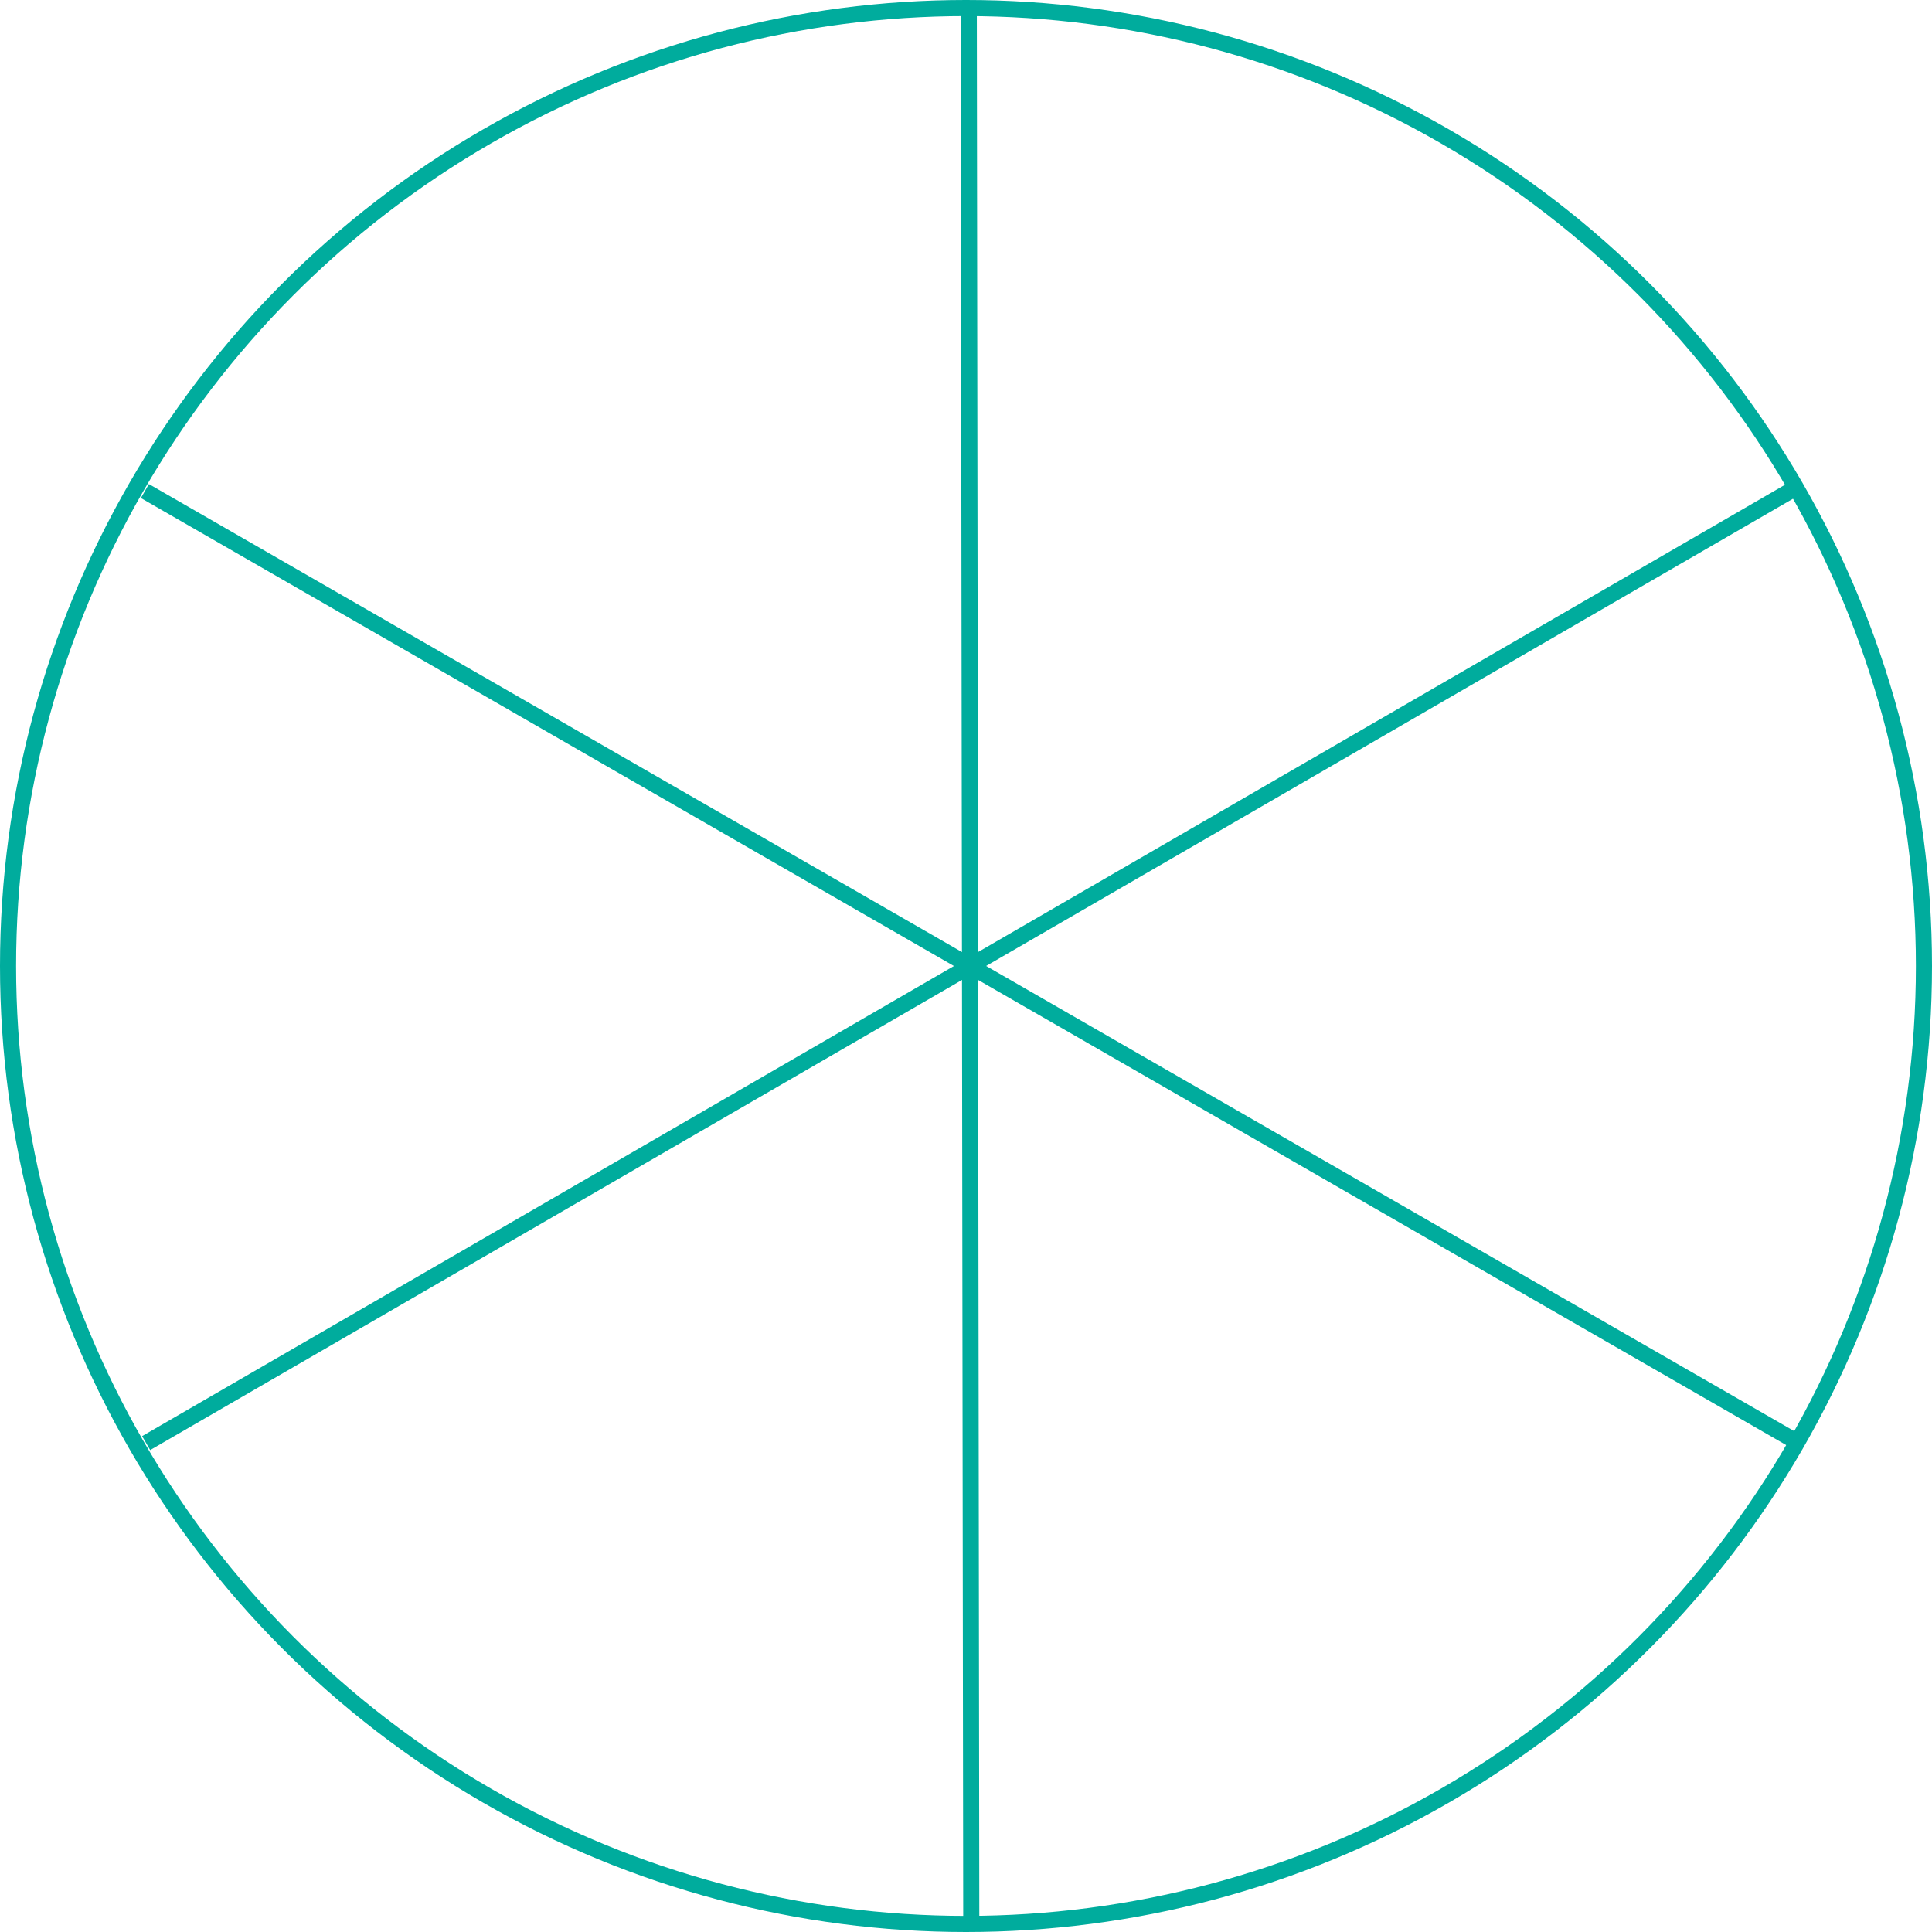
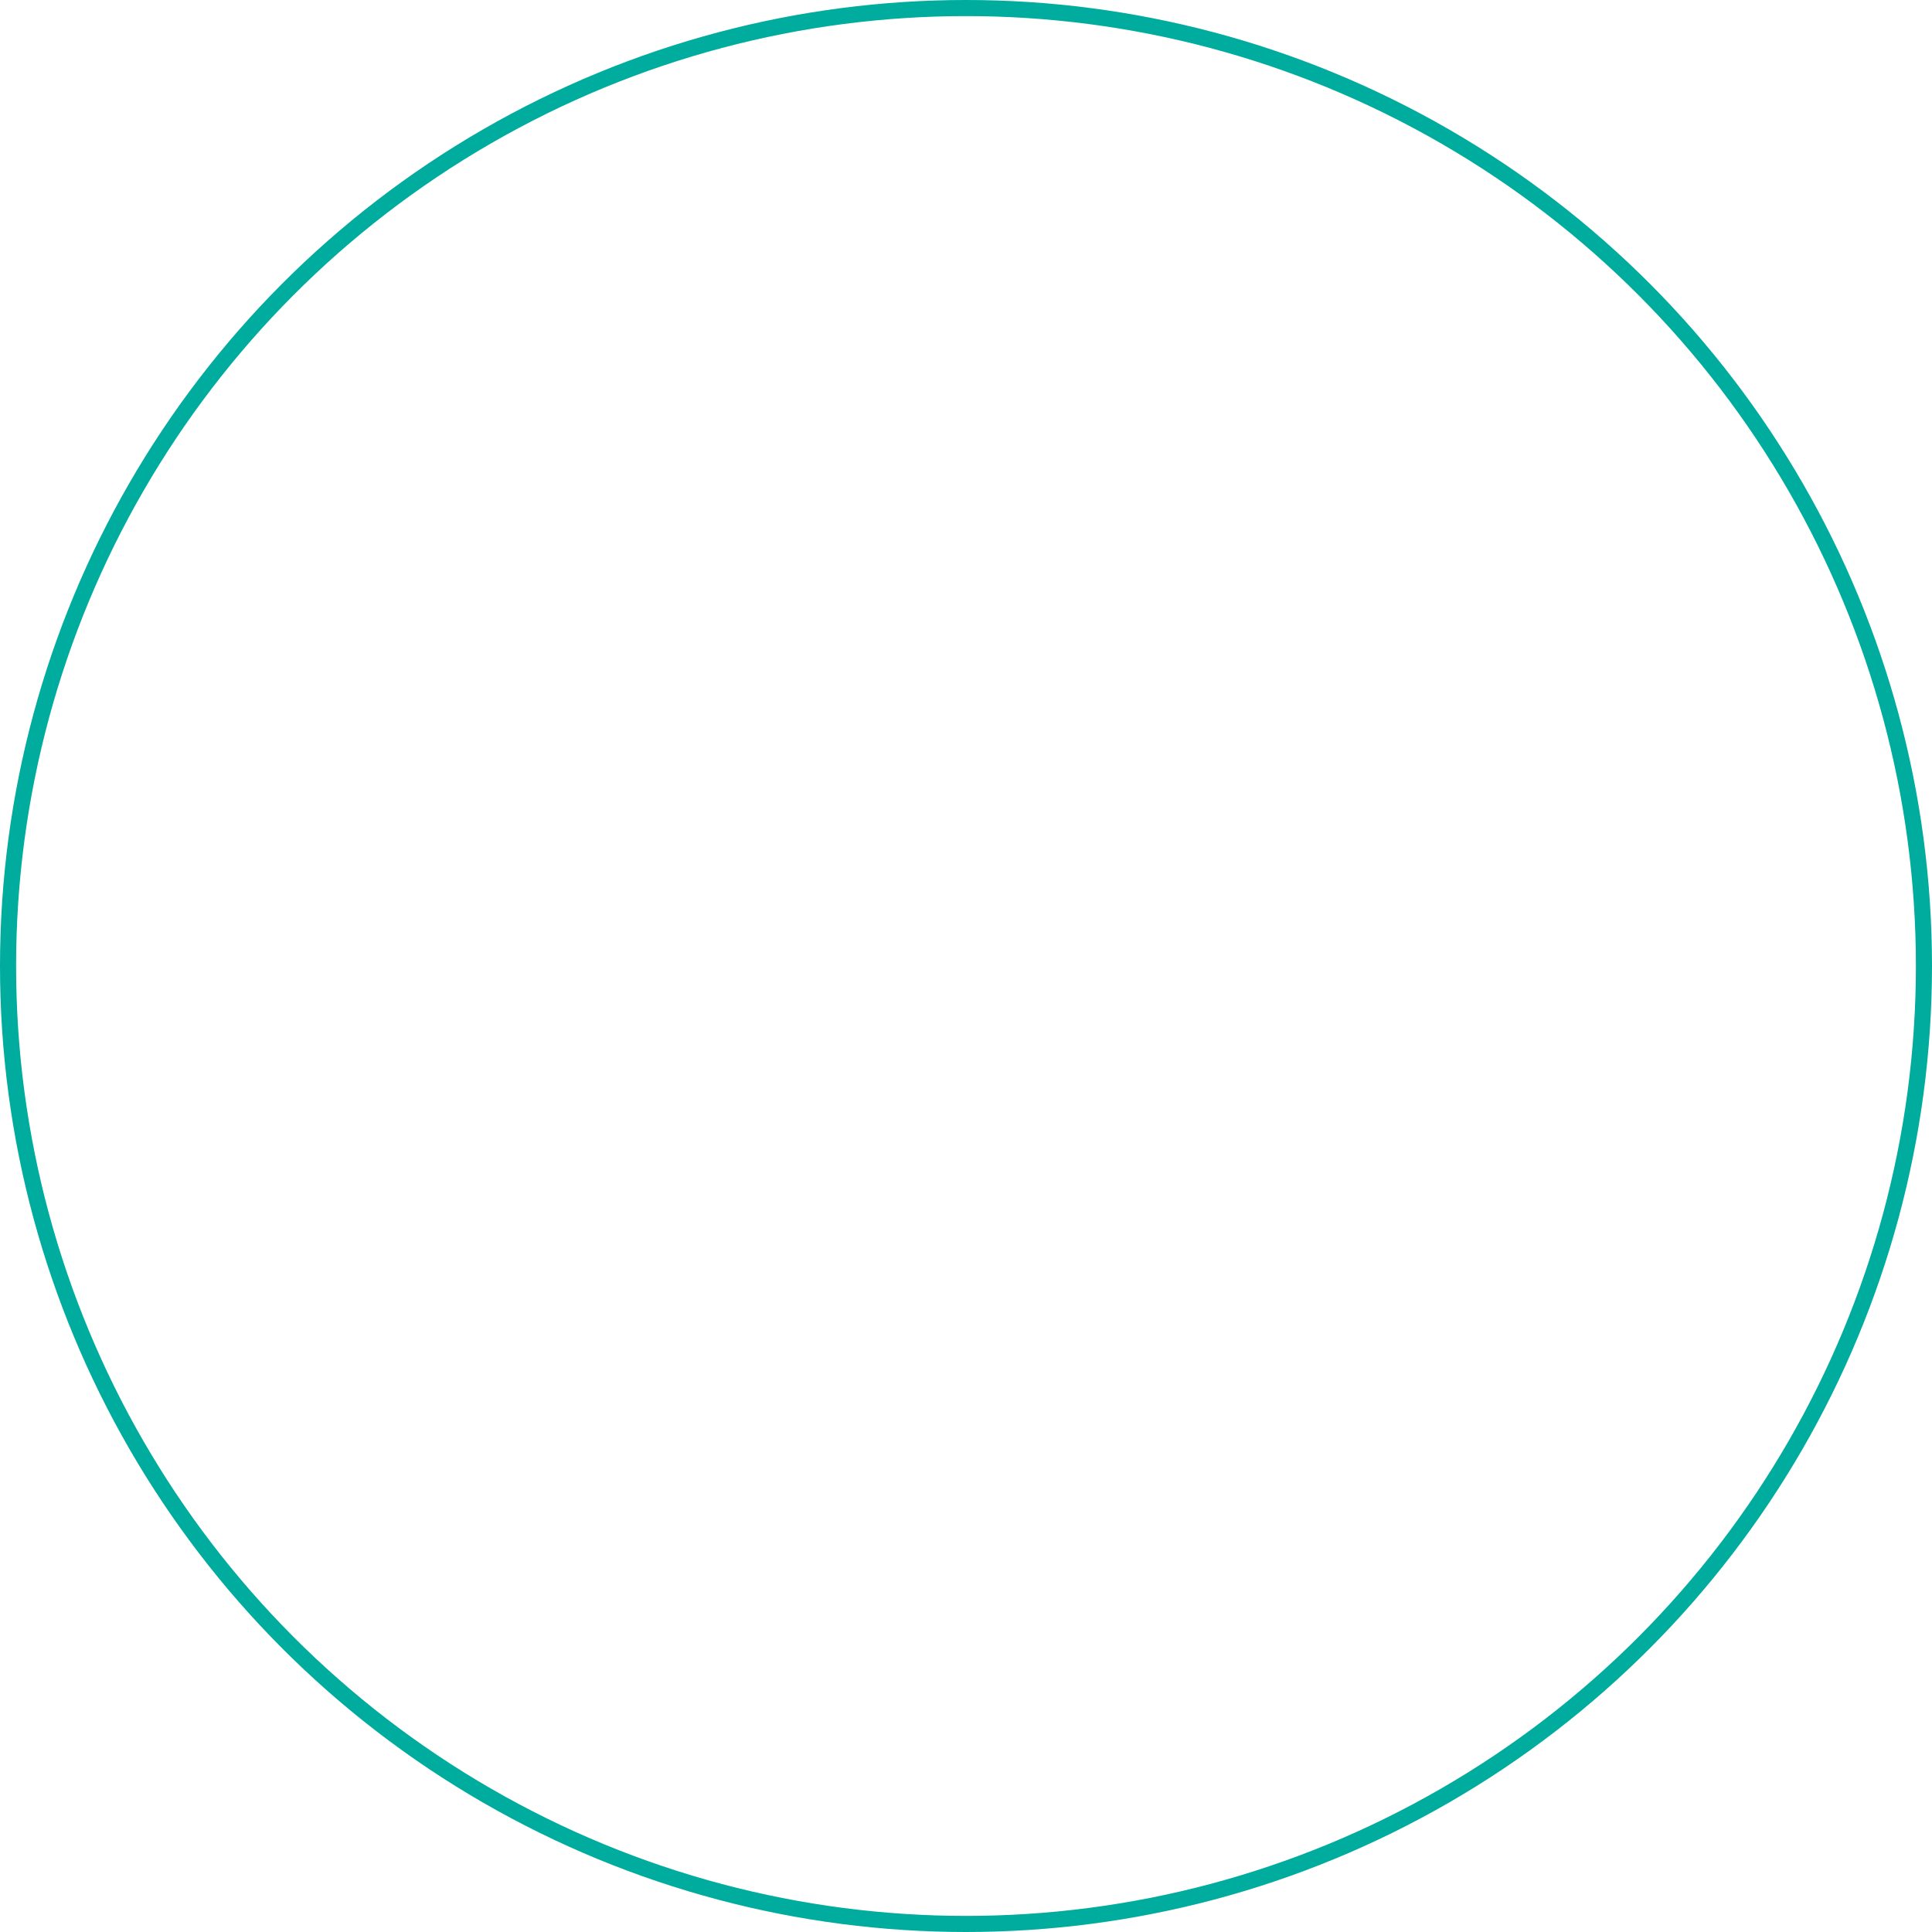
<svg xmlns="http://www.w3.org/2000/svg" width="120" height="120" viewBox="0 0 120 120" fill="none">
  <circle cx="60" cy="60" r="59.5" stroke="#00AC9D" />
-   <path d="M9 30.5L111.5 89.5" stroke="#00AC9D" />
-   <path d="M9.077 89.634L111.423 30.366" stroke="#00AC9D" />
-   <path d="M60.327 119.134L60.173 0.866" stroke="#00AC9D" />
</svg>